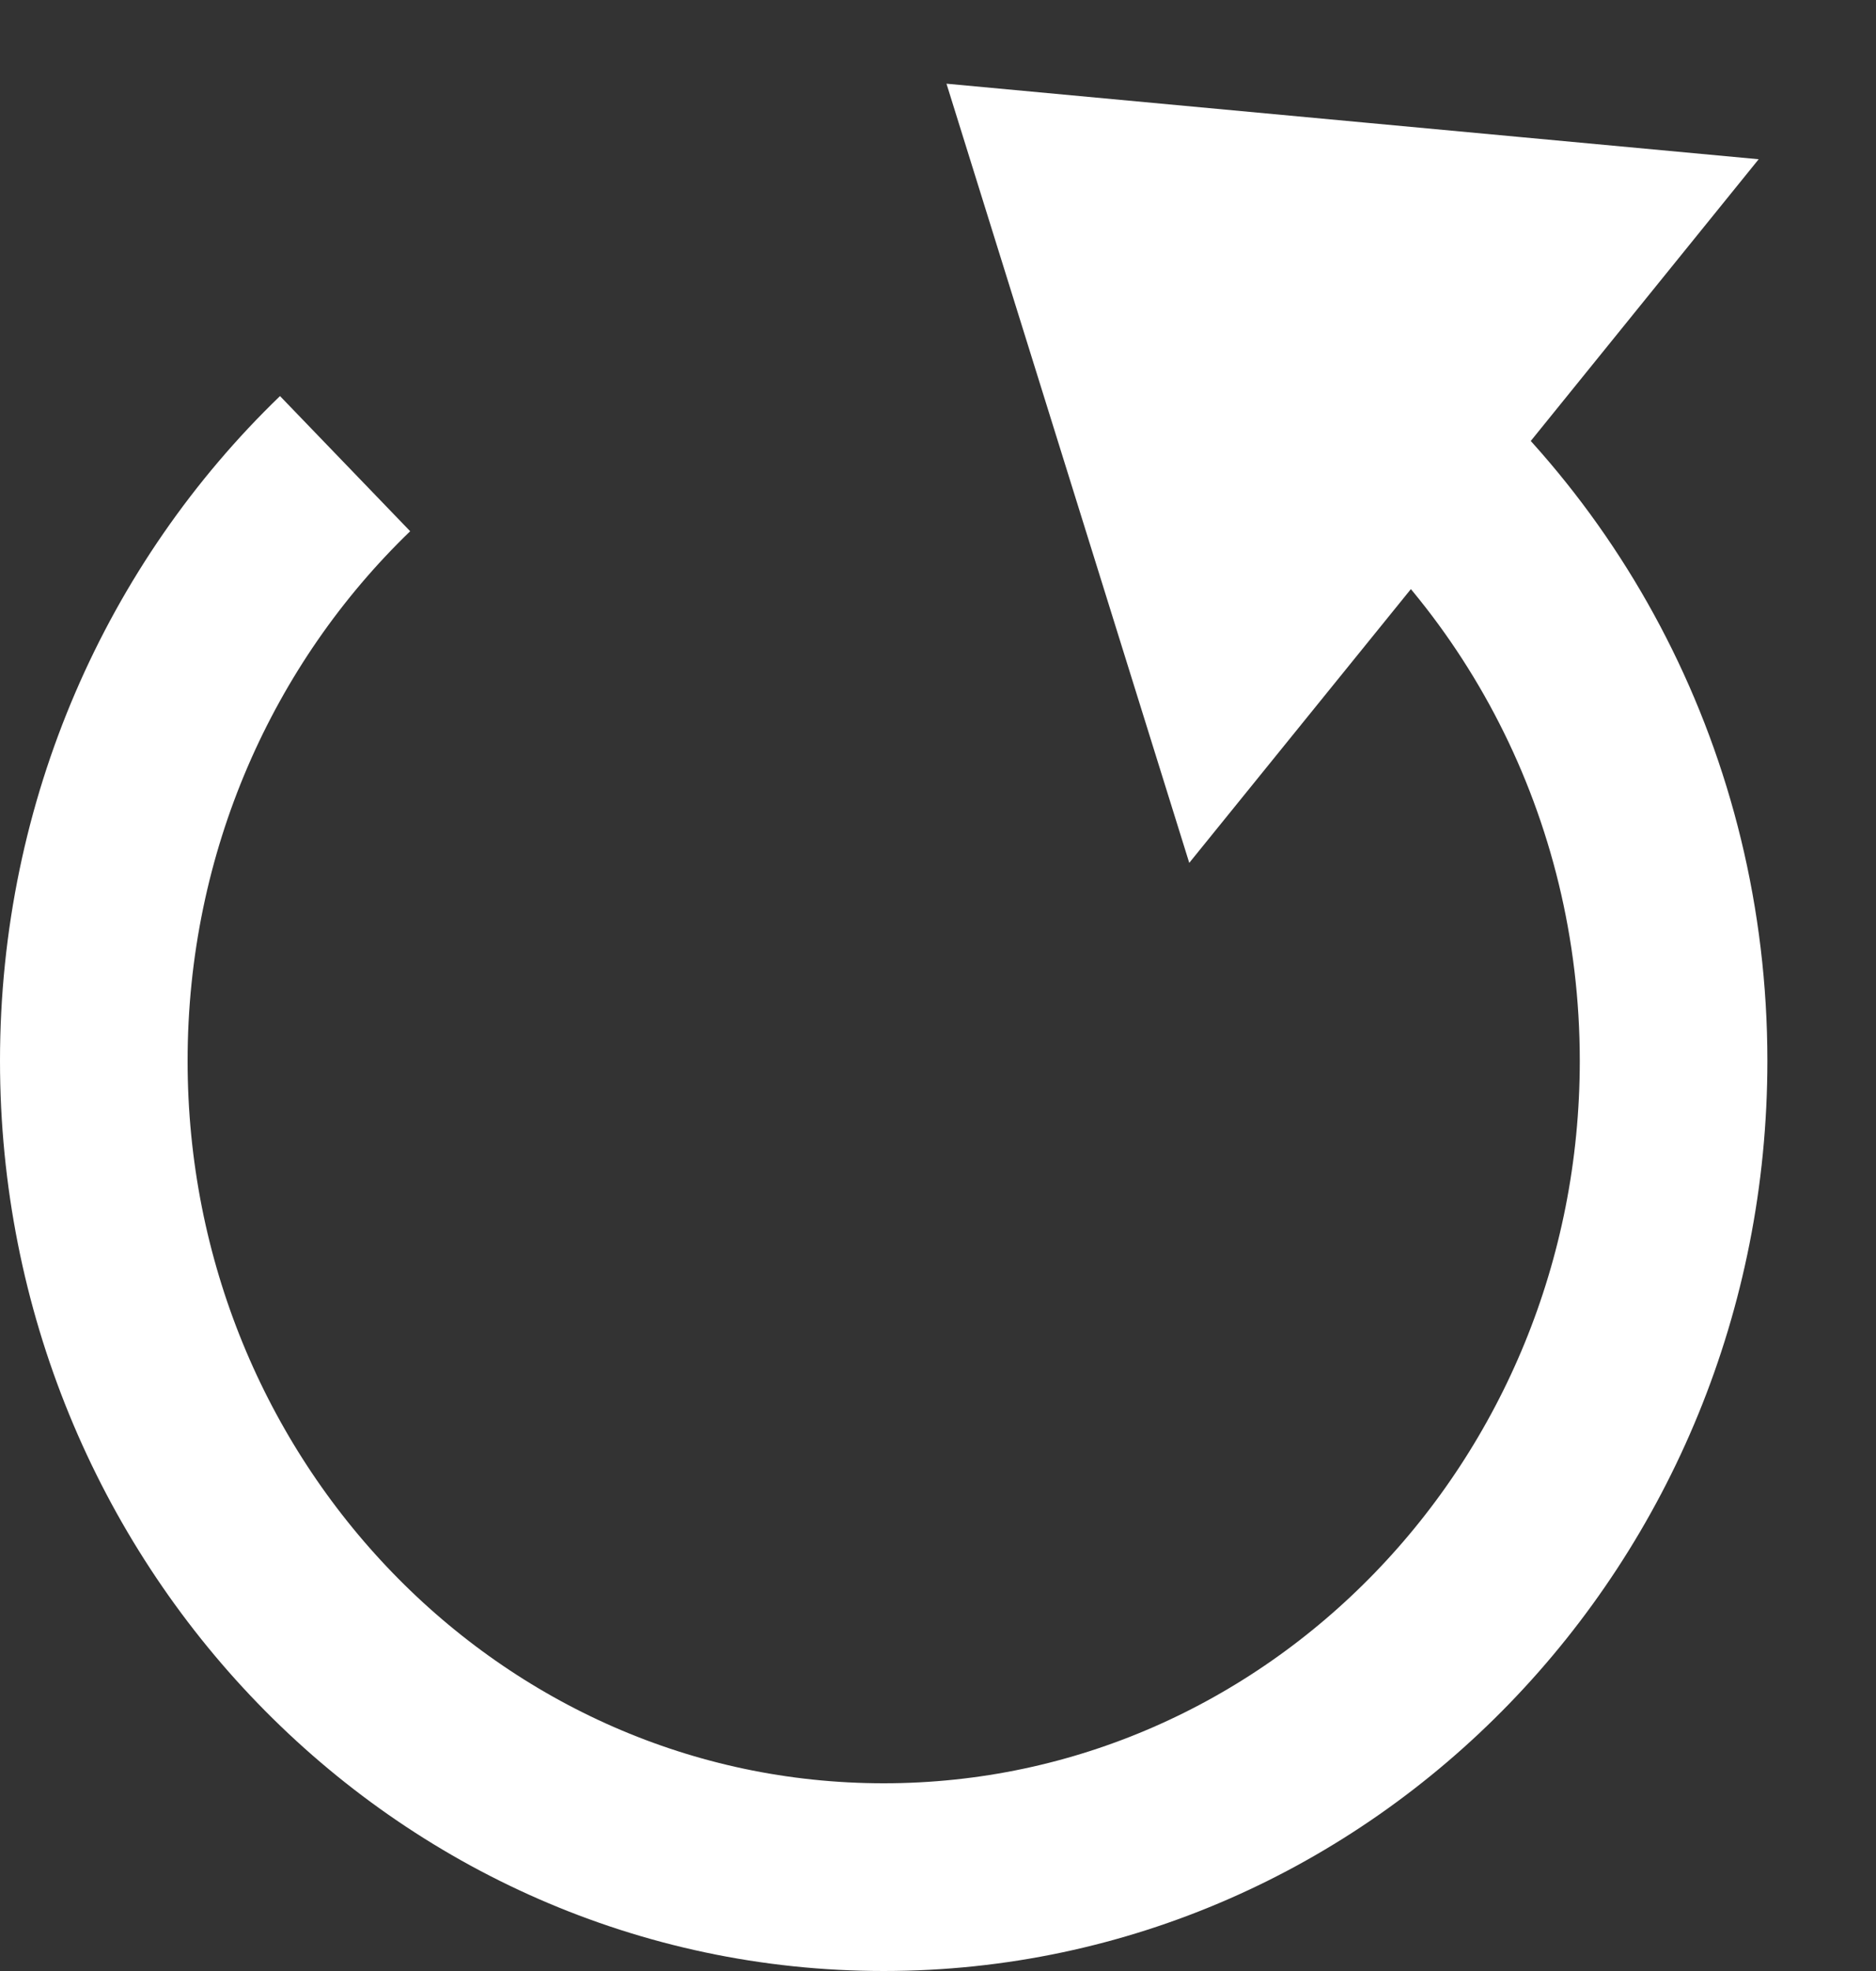
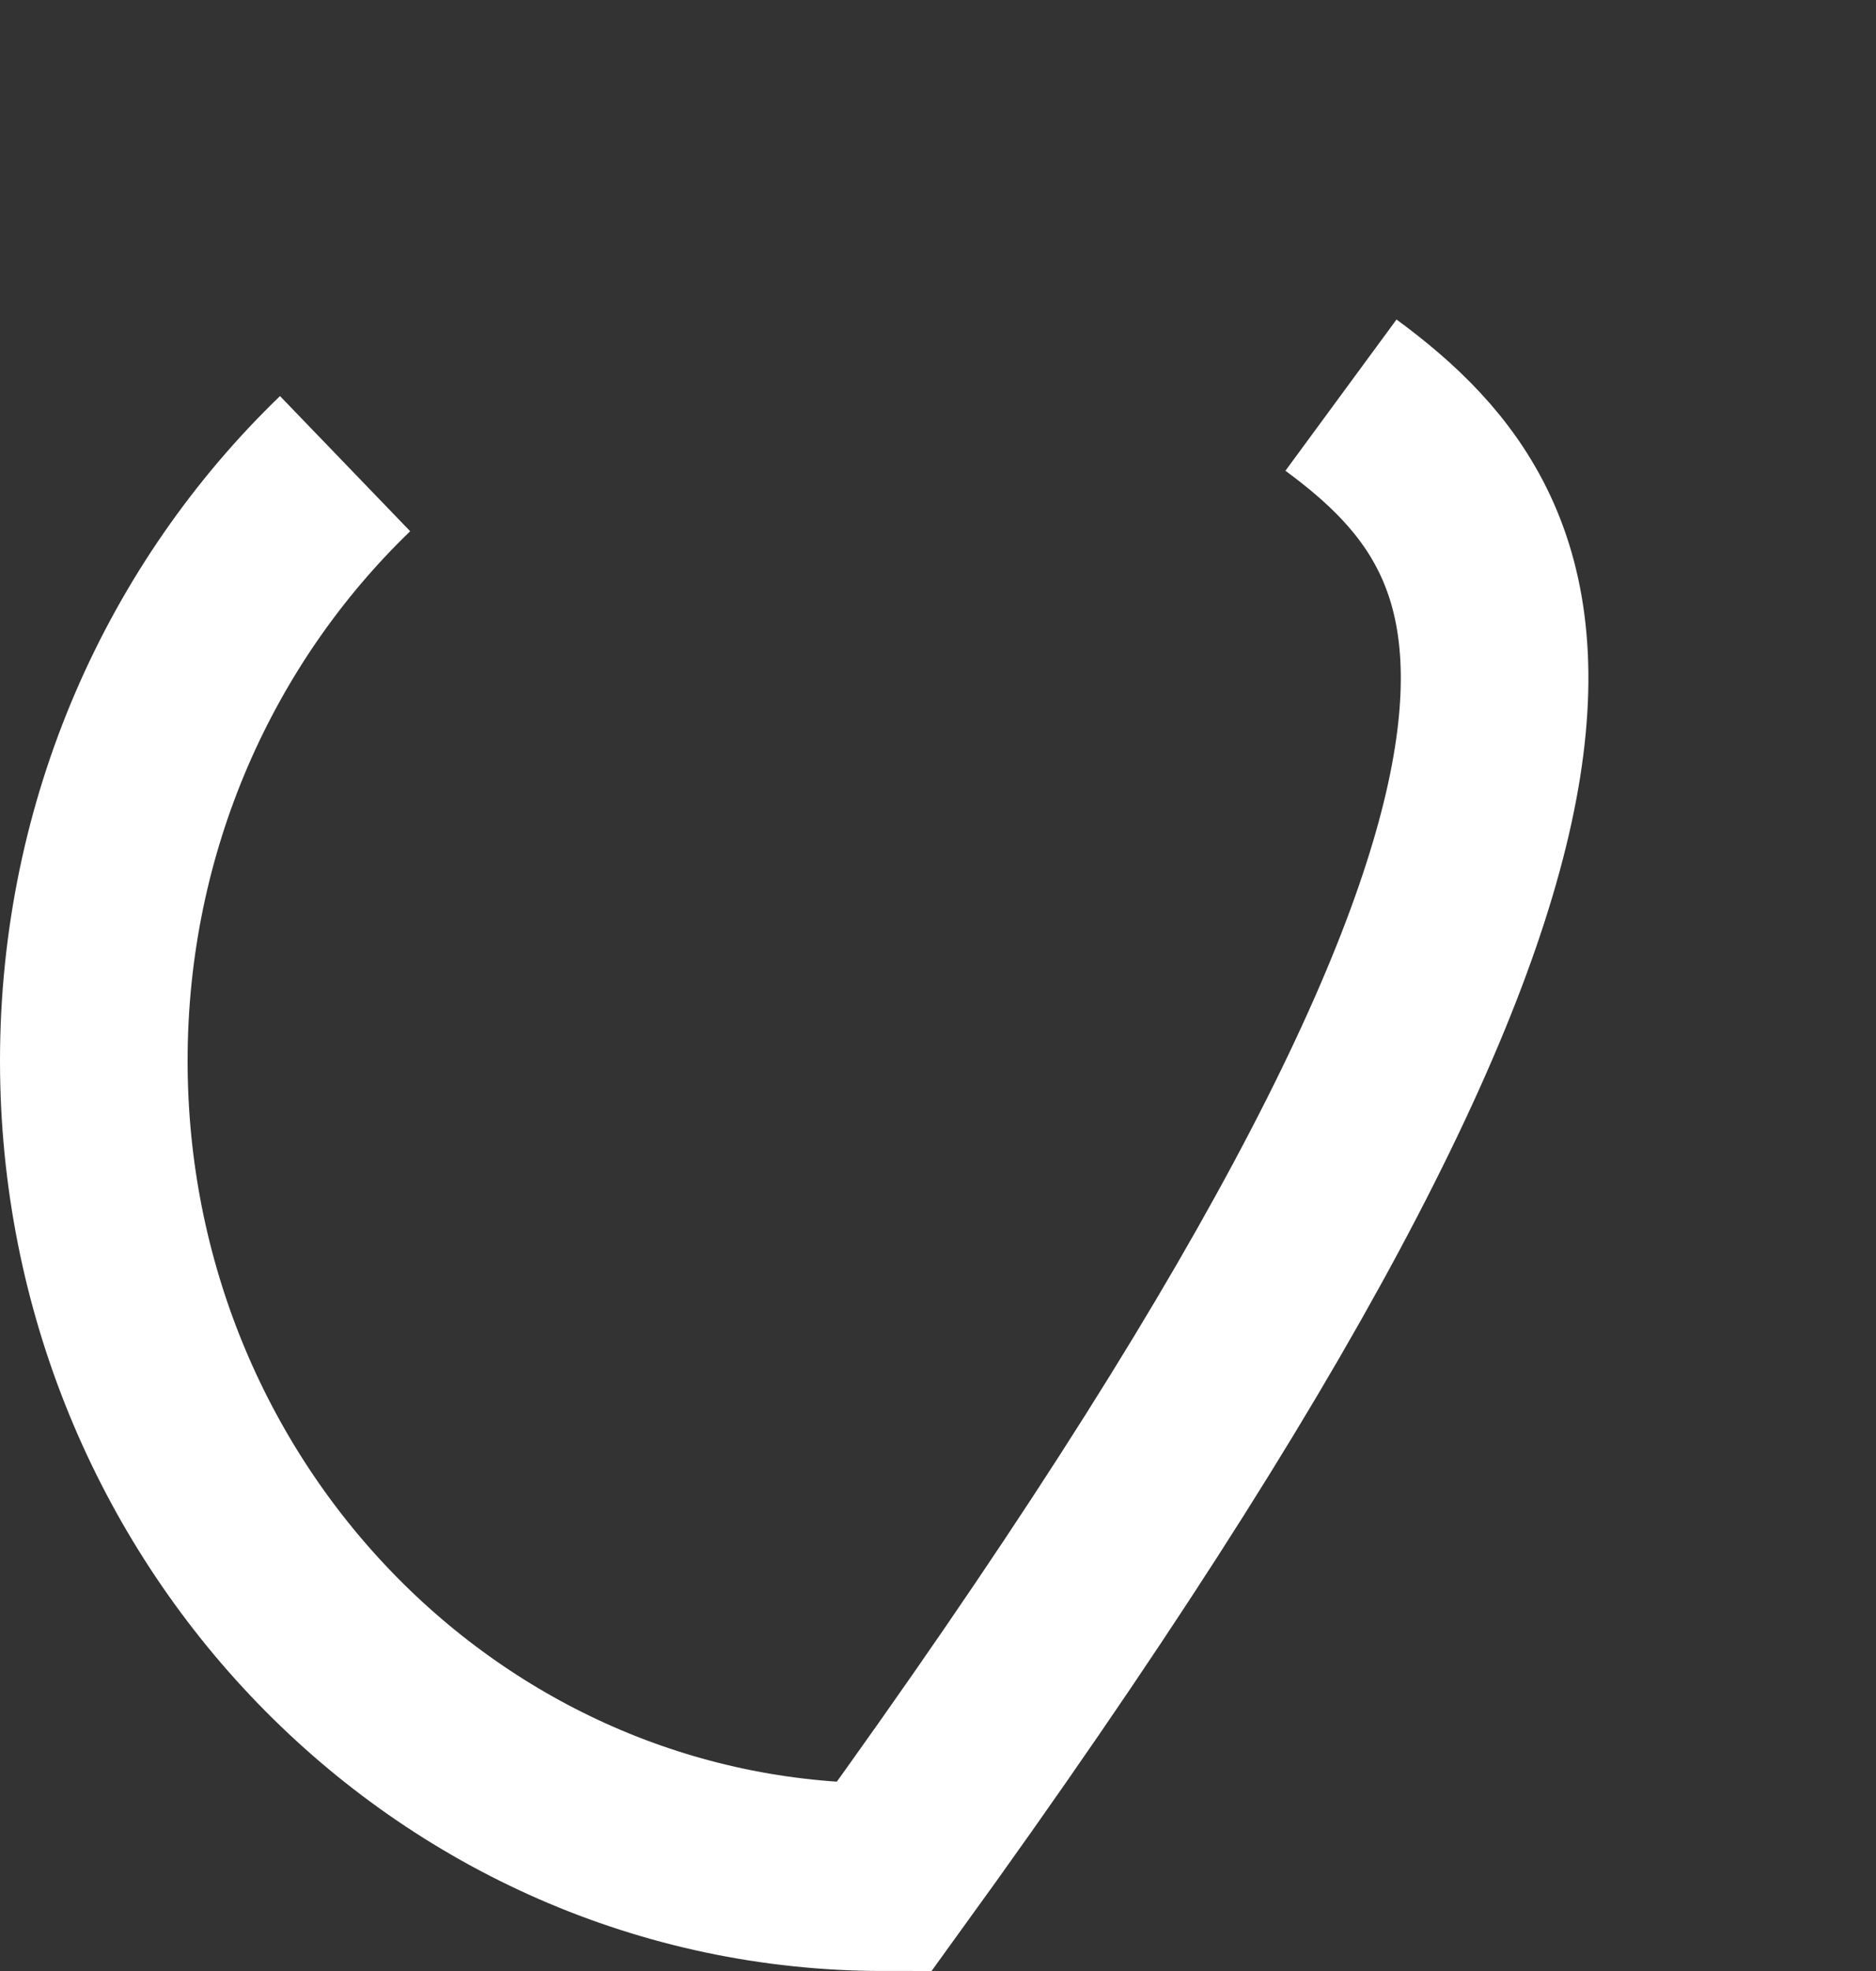
<svg xmlns="http://www.w3.org/2000/svg" width="20" height="21" viewBox="0 0 20 21" fill="none">
  <rect x="0" y="0" width="20" height="21" fill="#333333" stroke="none" />
-   <path d="M3.679 4.94C2.031 6.528 1 8.791 1 11.303C1 16.106 4.77 20 9.421 20C14.072 20 17.842 16.106 17.842 11.303C17.842 8.376 16.442 5.787 14.296 4.21" stroke="white" stroke-width="2" />
-   <path d="M12.878 8.153L10.791 1.459L17.773 2.108L15.326 5.131L12.878 8.153Z" fill="white" stroke="white" />
+   <path d="M3.679 4.94C2.031 6.528 1 8.791 1 11.303C1 16.106 4.77 20 9.421 20C17.842 8.376 16.442 5.787 14.296 4.21" stroke="white" stroke-width="2" />
</svg>